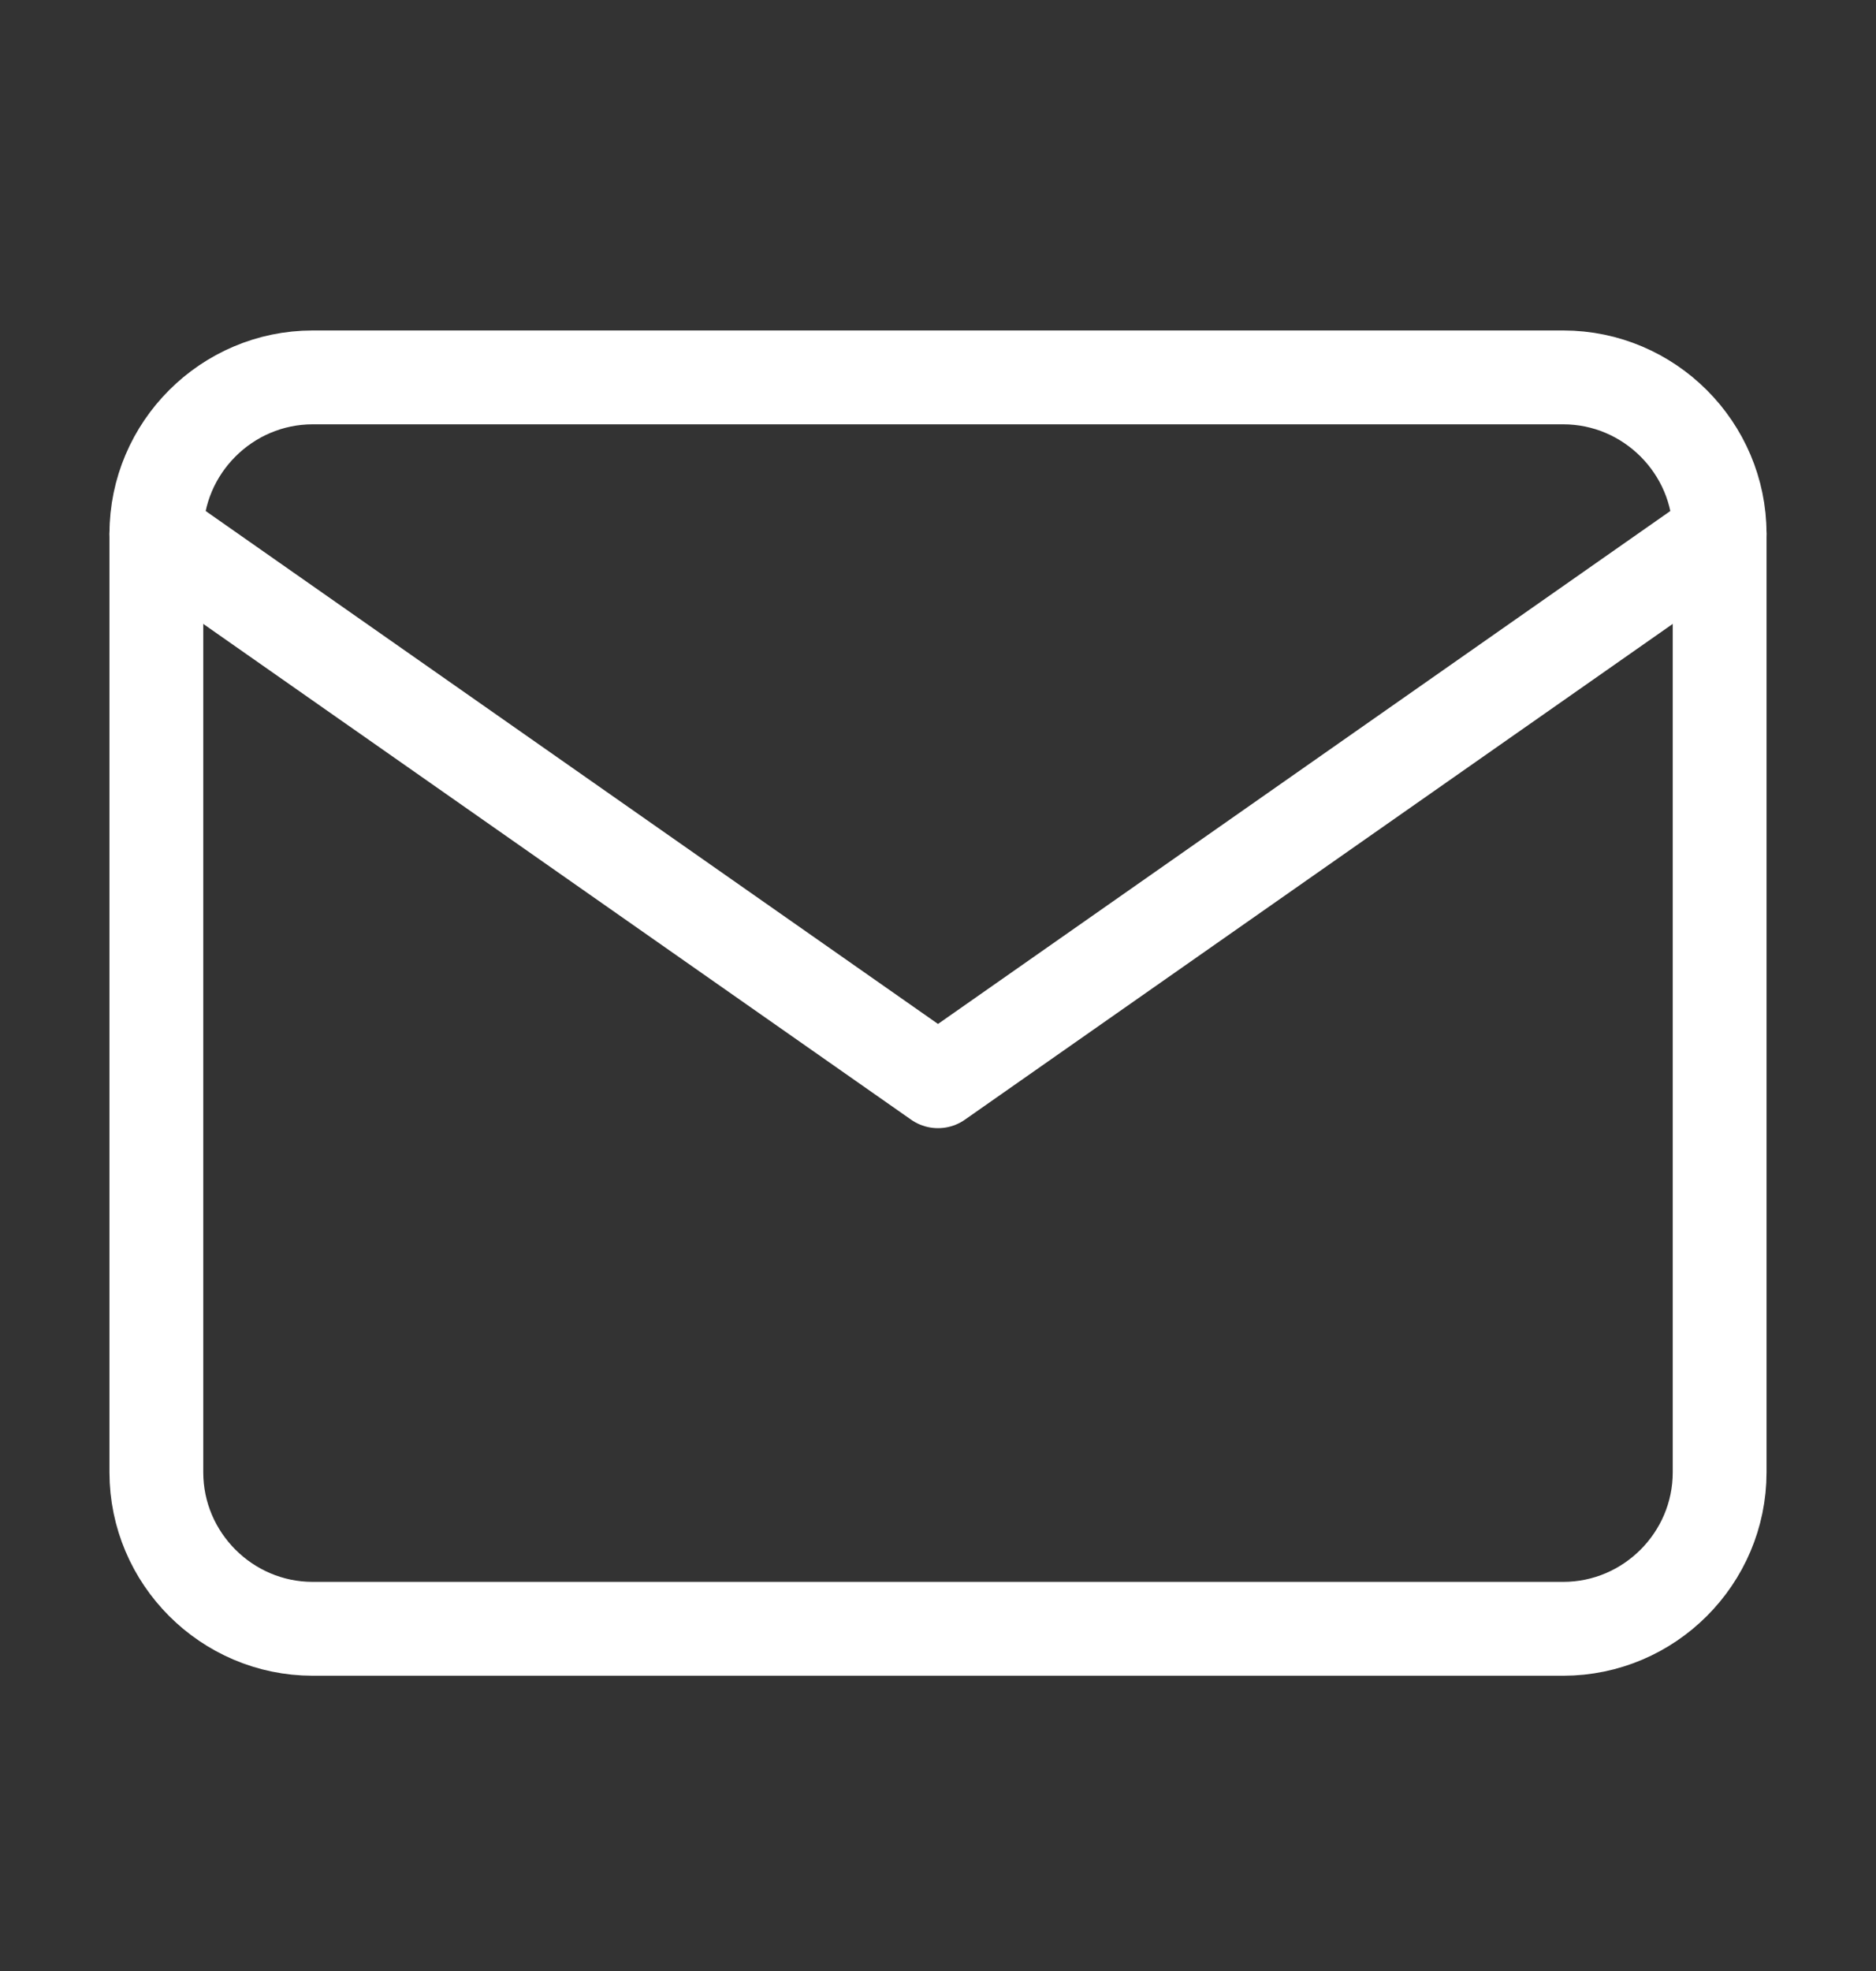
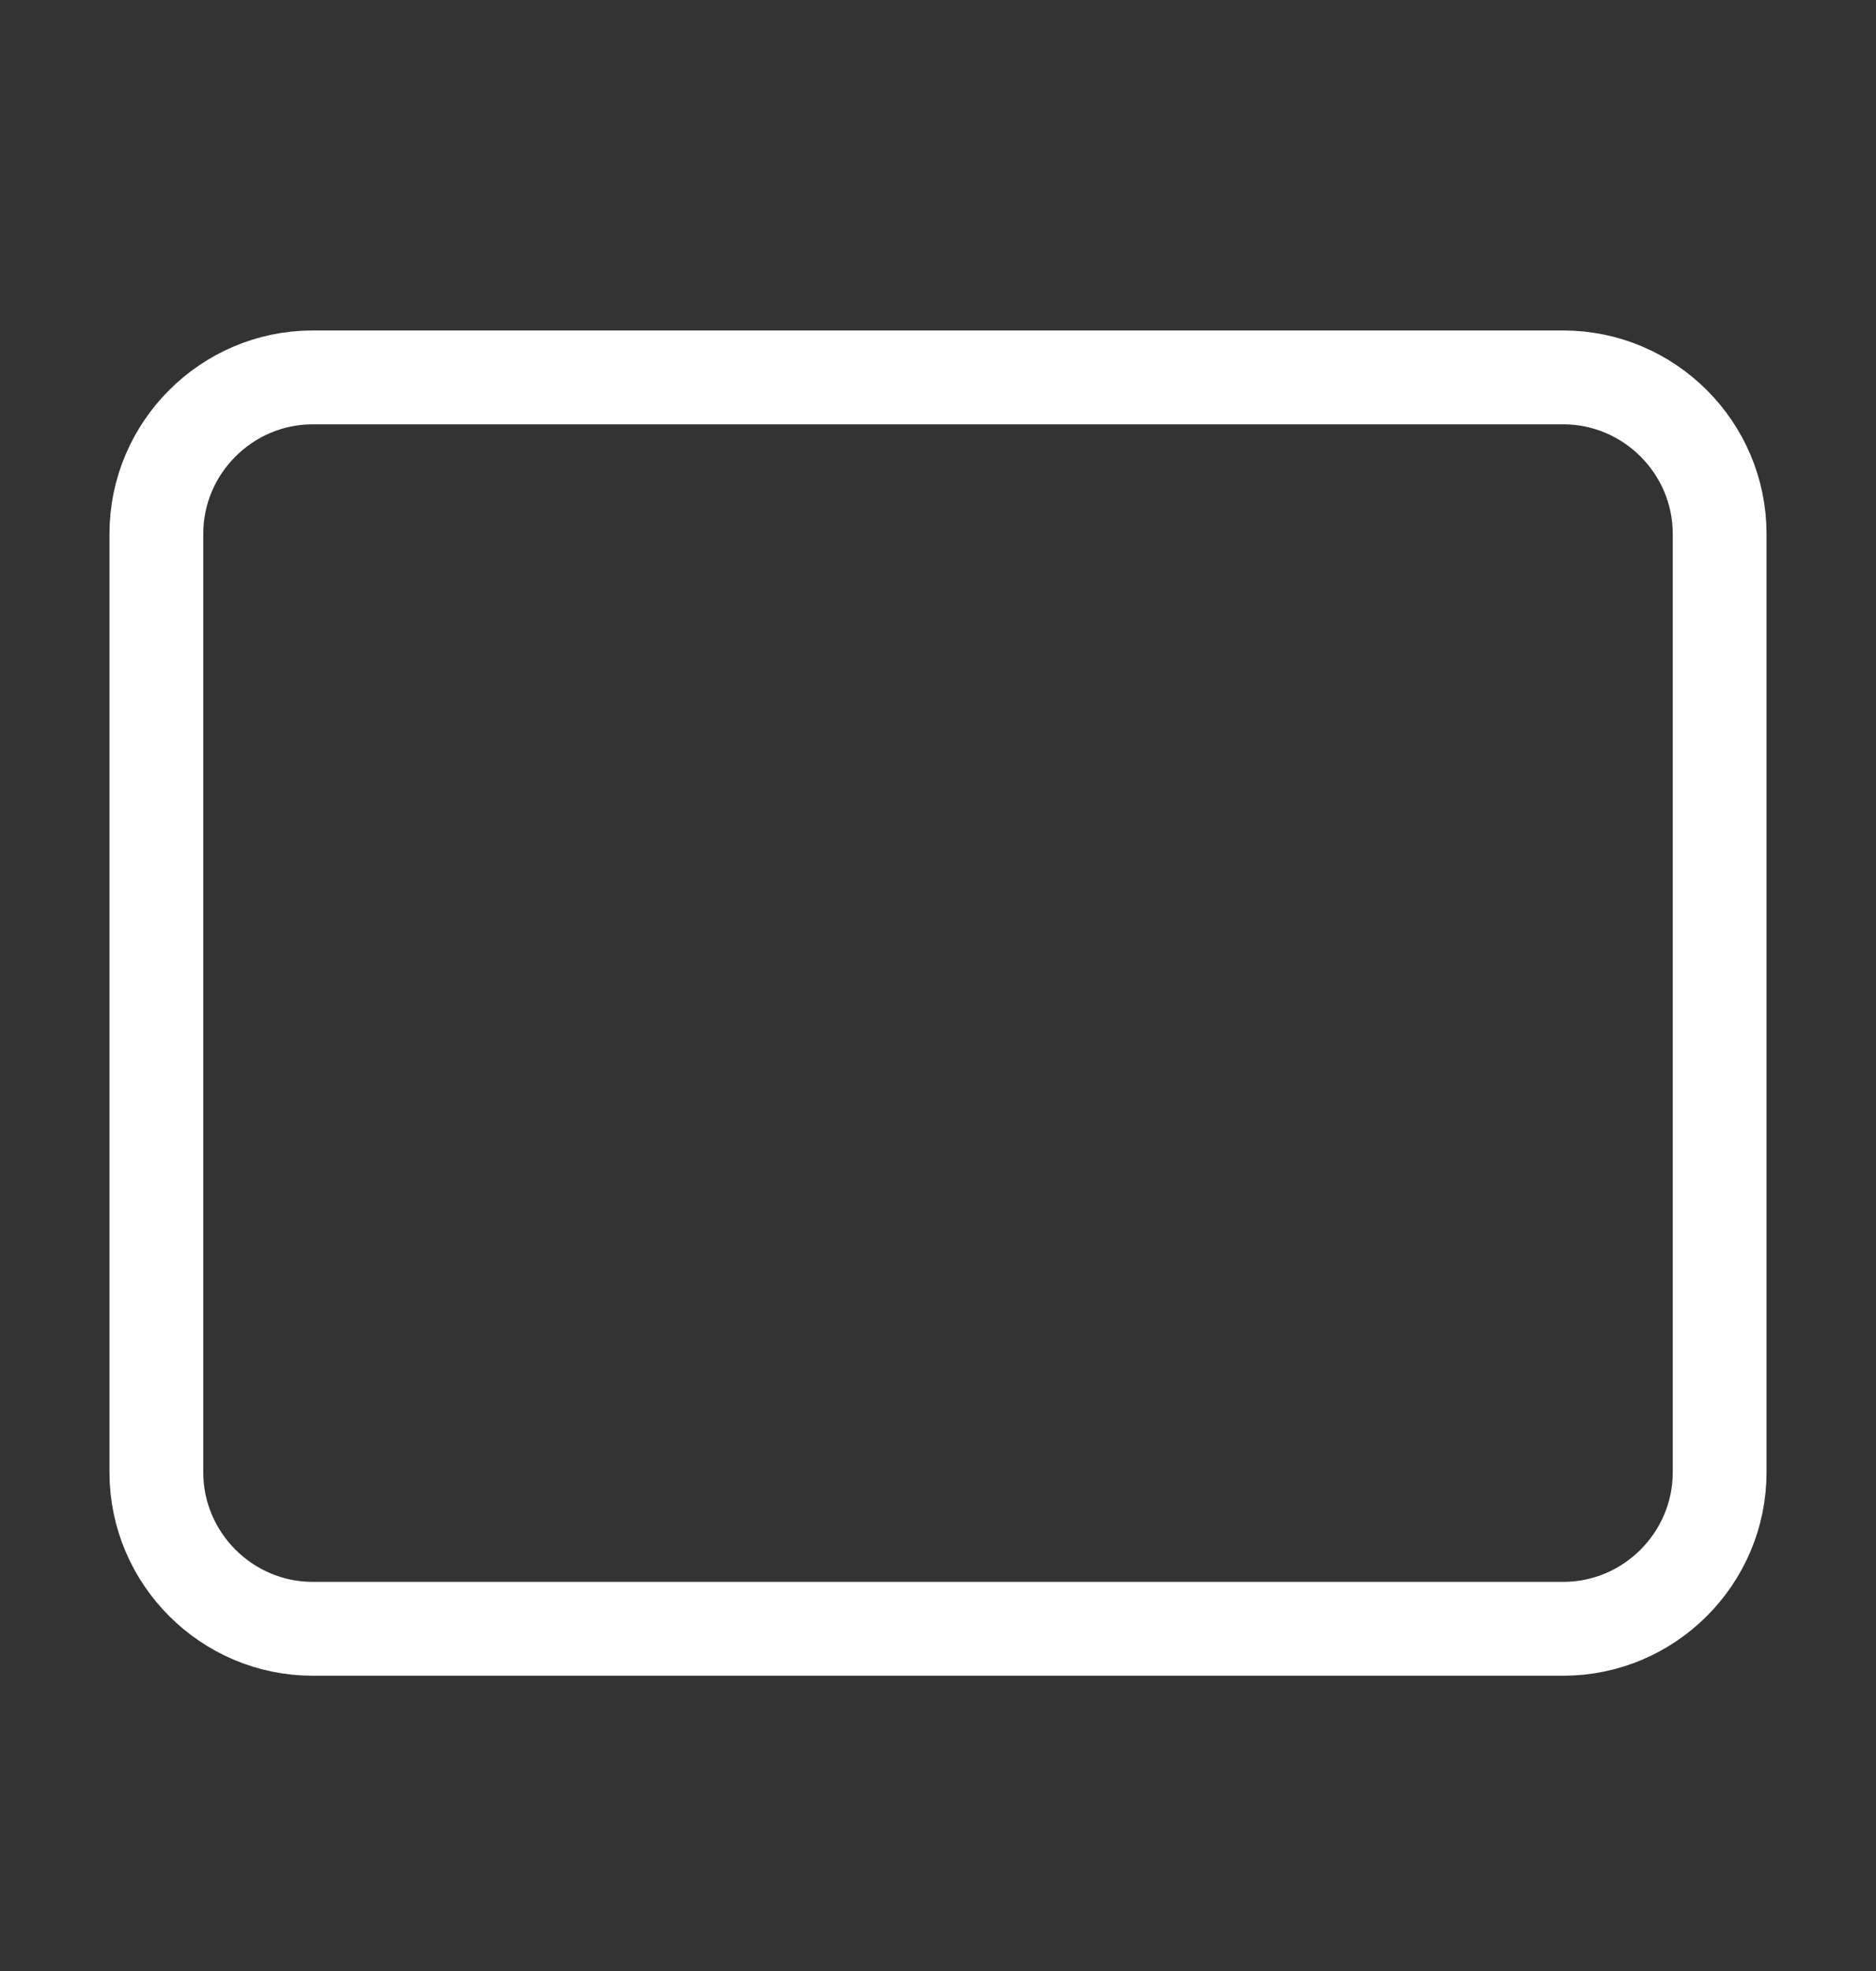
<svg xmlns="http://www.w3.org/2000/svg" width="20" height="21" viewBox="0 0 20 21" fill="none">
  <rect x="0" y="0" width="20" height="21" fill="#333333" stroke="none" />
  <path d="M3.333 4.021H16.666C17.583 4.021 18.333 4.771 18.333 5.687V15.687C18.333 16.604 17.583 17.354 16.666 17.354H3.333C2.417 17.354 1.667 16.604 1.667 15.687V5.687C1.667 4.771 2.417 4.021 3.333 4.021Z" stroke="white" stroke-linecap="round" stroke-linejoin="round" />
-   <path d="M18.333 5.687L10 11.52L1.667 5.687" stroke="white" stroke-linecap="round" stroke-linejoin="round" />
</svg>